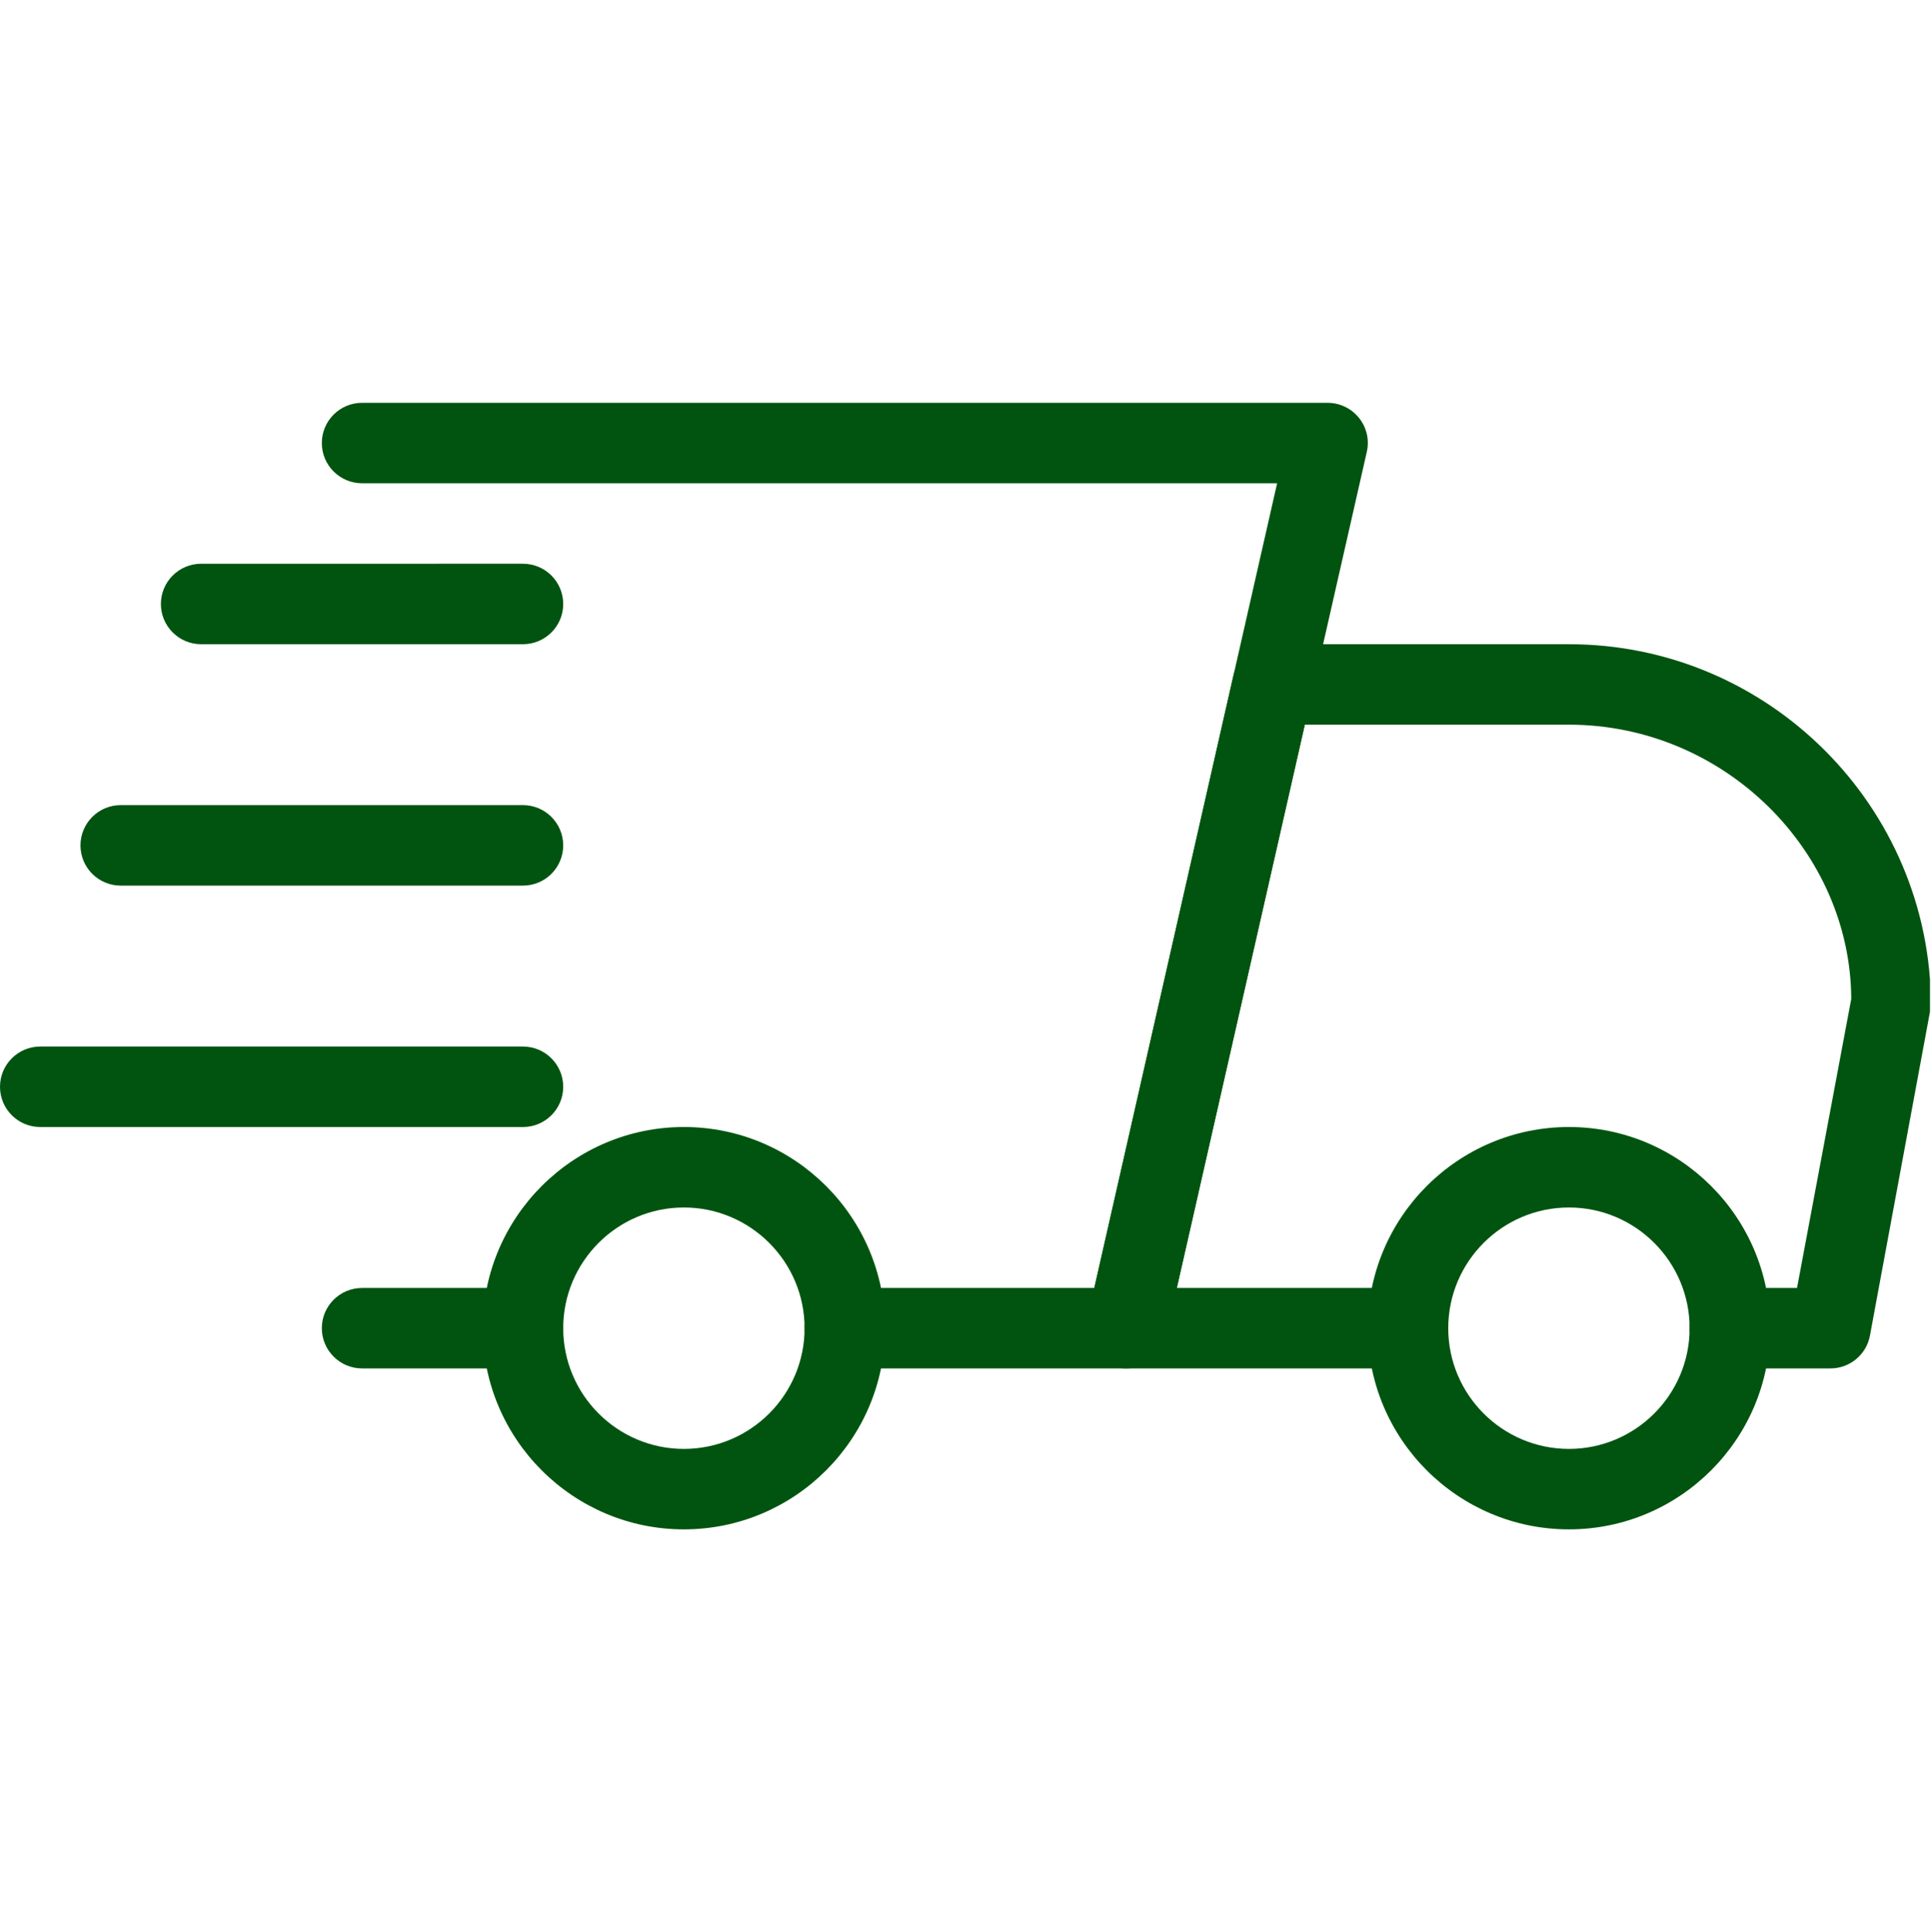
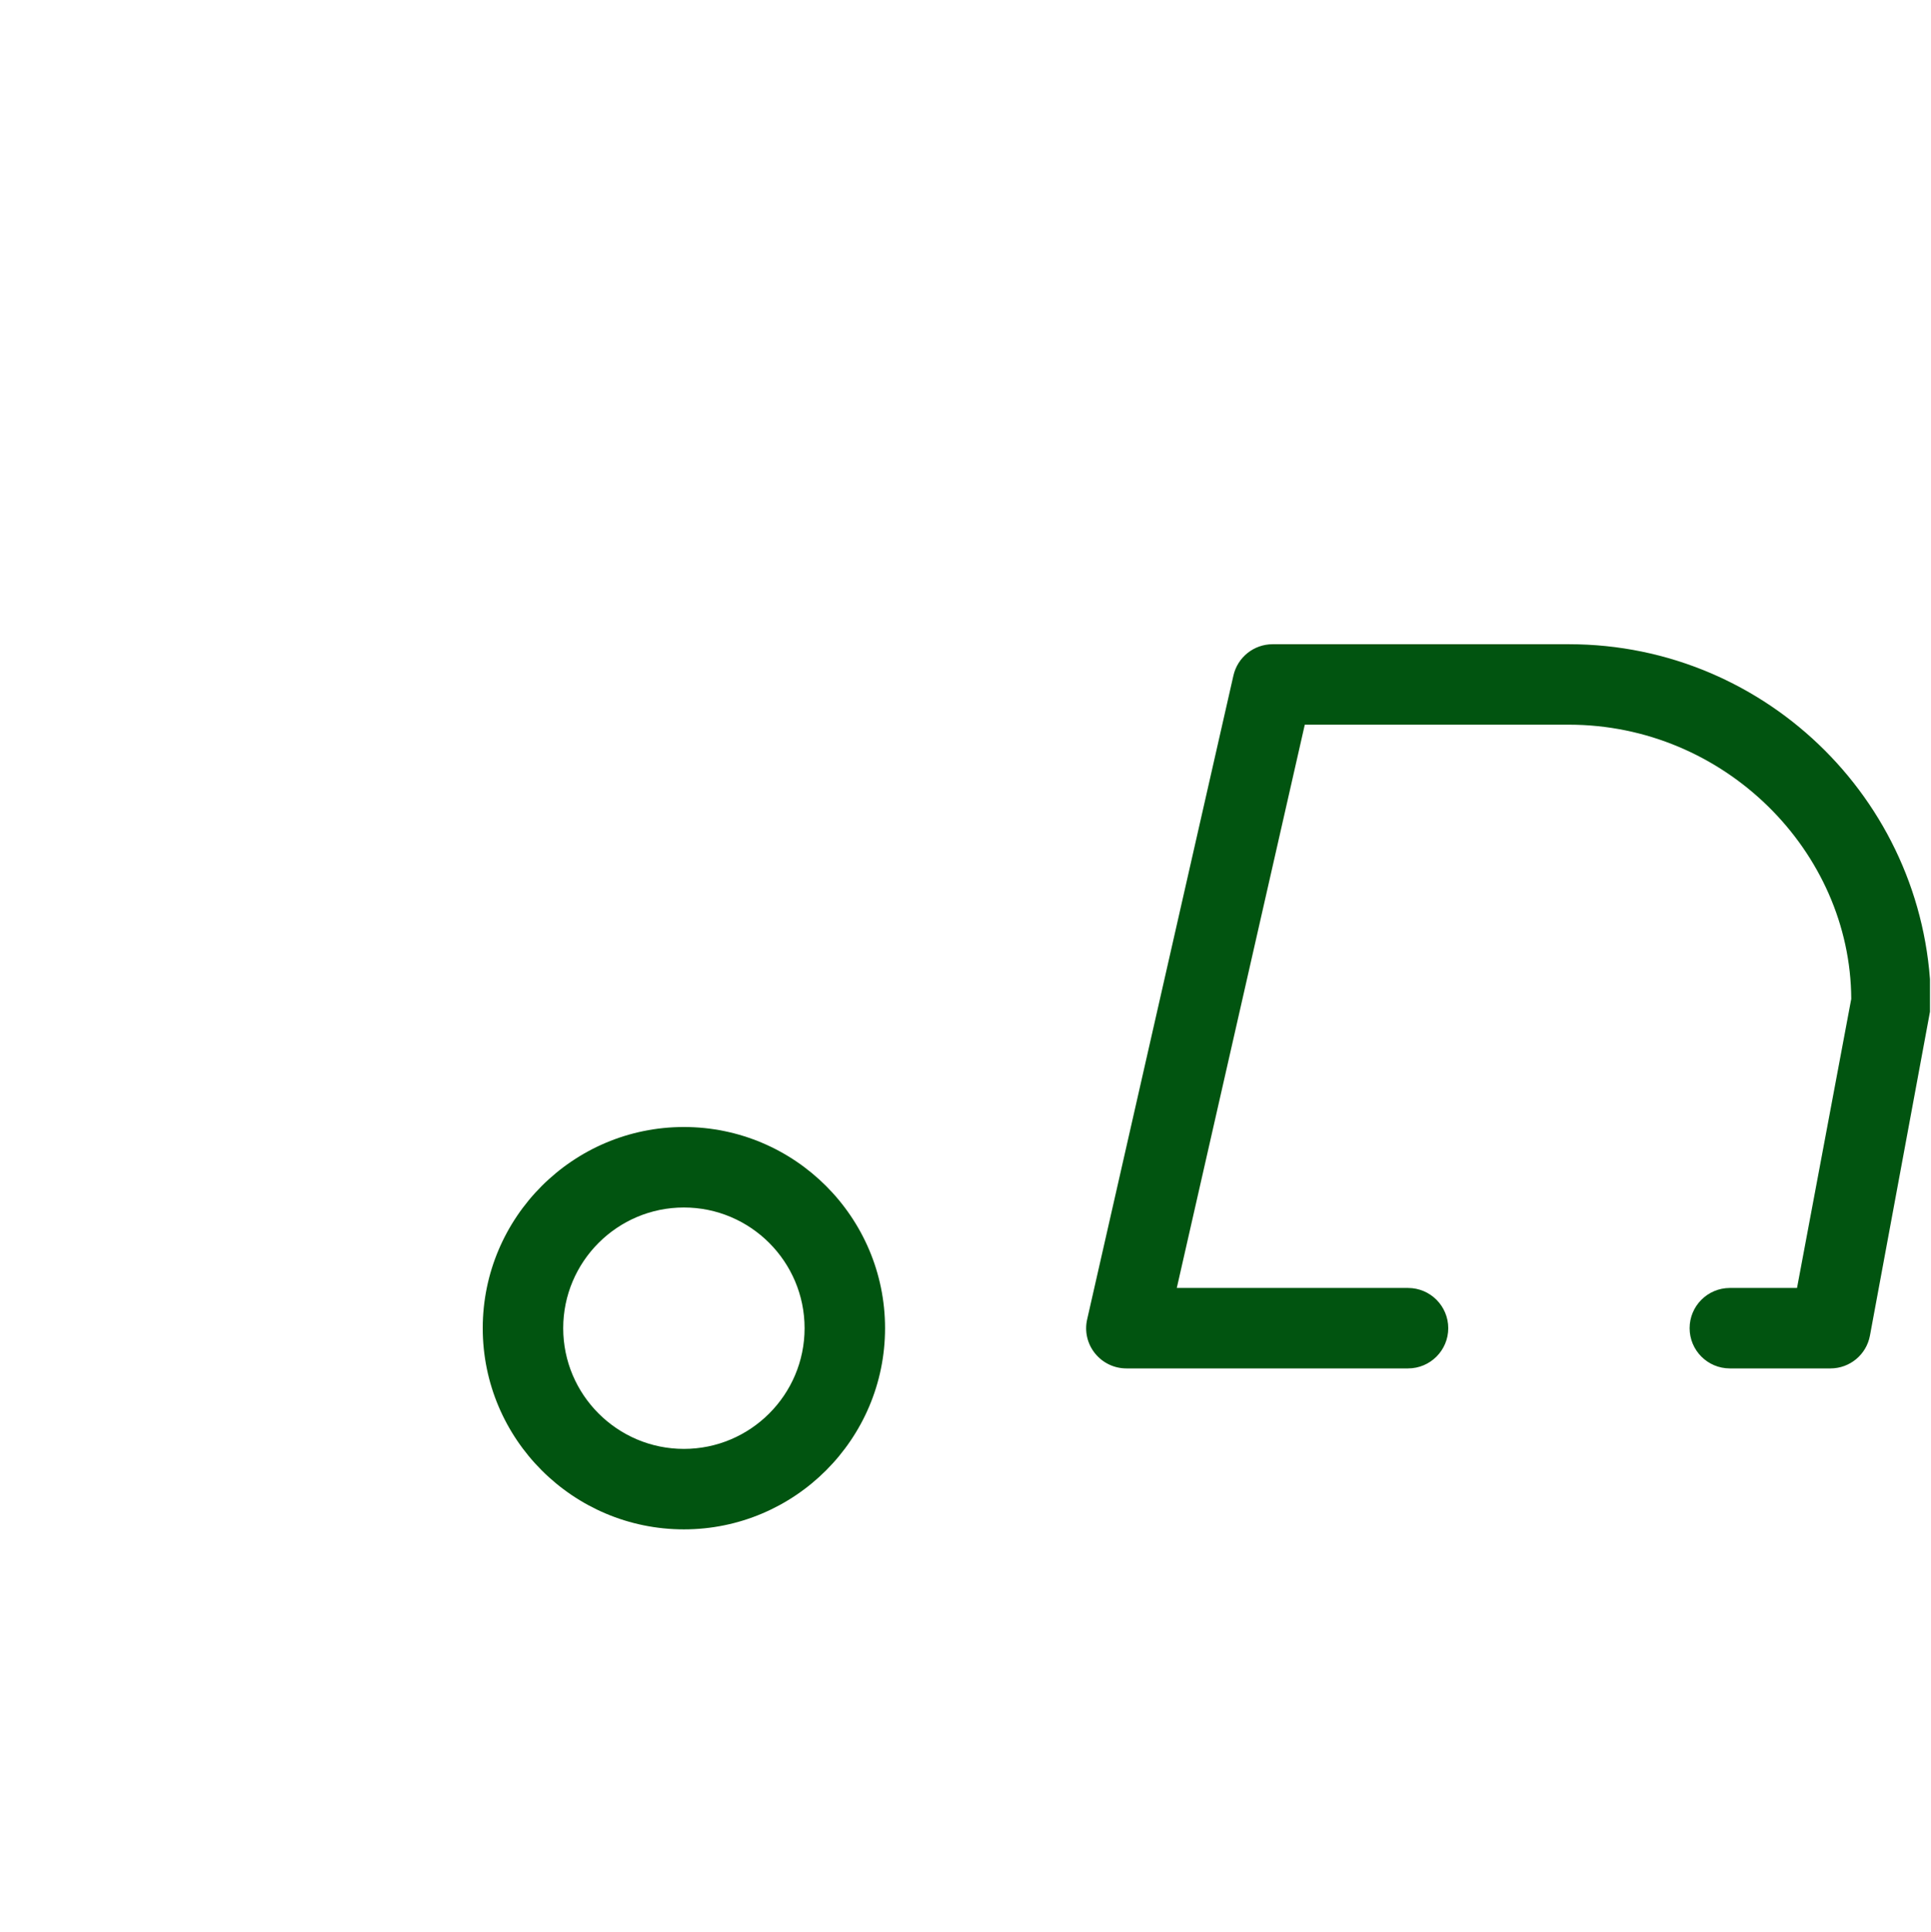
<svg xmlns="http://www.w3.org/2000/svg" version="1.0" viewBox="0 0 224.88 225">
  <defs>
    <clipPath id="a">
      <path d="M126 75h98.762v85H126Zm0 0" />
    </clipPath>
    <clipPath id="b">
-       <path d="M159 131h48v47.055h-48Zm0 0" />
-     </clipPath>
+       </clipPath>
    <clipPath id="c">
      <path d="M56 131h48v47.055H56Zm0 0" />
    </clipPath>
    <clipPath id="d">
-       <path d="M37 46.875h123V160H37Zm0 0" />
-     </clipPath>
+       </clipPath>
  </defs>
-   <path fill="#015410" d="M60.906 159.344H42.164c-2.586 0-4.684-2.098-4.684-4.684 0-2.586 2.098-4.684 4.684-4.684H60.906c2.586 0 4.684 2.098 4.684 4.684 0 2.586-2.098 4.684-4.684 4.684Zm0 0" />
  <g clip-path="url(#a)">
    <path fill="#015410" d="M213.168 159.344h-11.715c-2.586 0-4.684-2.098-4.684-4.684 0-2.586 2.098-4.684 4.684-4.684h7.824l6.316-33.66c-.082-17.219-14.793-31.93-32.879-31.93h-30.762l-14.906 65.59h26.93c2.586 0 4.684 2.098 4.684 4.684 0 2.586-2.098 4.684-4.684 4.684h-32.797c-1.426 0-2.773-.645-3.664-1.762-.891-1.105-1.227-2.566-.906-3.953l17.031-74.961c.488-2.145 2.383-3.652 4.574-3.652h34.5c23.246 0 42.164 18.918 42.164 42.164l-7.109 38.344c-.414 2.219-2.344 3.82-4.602 3.82Zm0 0" />
  </g>
  <g clip-path="url(#b)">
    <path fill="#015410" d="M182.715 178.086c-12.91 0-23.426-10.504-23.426-23.426 0-12.922 10.516-23.426 23.426-23.426 12.91 0 23.426 10.504 23.426 23.426s-10.516 23.426-23.426 23.426Zm0-37.48c-7.75 0-14.055 6.305-14.055 14.055 0 7.75 6.305 14.055 14.055 14.055 7.75 0 14.055-6.305 14.055-14.055 0-7.75-6.305-14.055-14.055-14.055Zm0 0" />
  </g>
  <g clip-path="url(#c)">
    <path fill="#015410" d="M79.645 178.086c-12.91 0-23.426-10.504-23.426-23.426 0-12.922 10.516-23.426 23.426-23.426 12.914 0 23.426 10.504 23.426 23.426s-10.512 23.426-23.426 23.426Zm0-37.48c-7.75 0-14.055 6.305-14.055 14.055 0 7.75 6.305 14.055 14.055 14.055 7.75 0 14.055-6.305 14.055-14.055 0-7.75-6.305-14.055-14.055-14.055Zm0 0" />
  </g>
-   <path fill="#015410" d="M60.906 75.016H23.426c-2.586 0-4.688-2.098-4.688-4.684 0-2.59 2.102-4.688 4.688-4.688H60.906c2.586 0 4.684 2.098 4.684 4.688 0 2.586-2.098 4.684-4.684 4.684ZM60.906 103.125H14.055c-2.586 0-4.684-2.098-4.684-4.684 0-2.586 2.098-4.688 4.684-4.688H60.906c2.586 0 4.684 2.102 4.684 4.688 0 2.586-2.098 4.684-4.684 4.684ZM60.906 131.234H4.684C2.098 131.234 0 129.137 0 126.551c0-2.586 2.098-4.688 4.684-4.688H60.906c2.586 0 4.684 2.102 4.684 4.688 0 2.586-2.098 4.684-4.684 4.684Zm0 0" />
  <g clip-path="url(#d)">
-     <path fill="#015410" d="M131.18 159.344H98.387c-2.586 0-4.688-2.098-4.688-4.684 0-2.586 2.102-4.684 4.688-4.684h29.055l21.289-93.703H42.164c-2.586 0-4.684-2.098-4.684-4.684 0-2.586 2.098-4.684 4.684-4.684h112.441c1.422 0 2.773.645 3.664 1.762.891 1.105 1.227 2.566.906 3.953l-23.422 103.07c-.488 2.145-2.391 3.652-4.574 3.652Zm0 0" />
-   </g>
+     </g>
</svg>